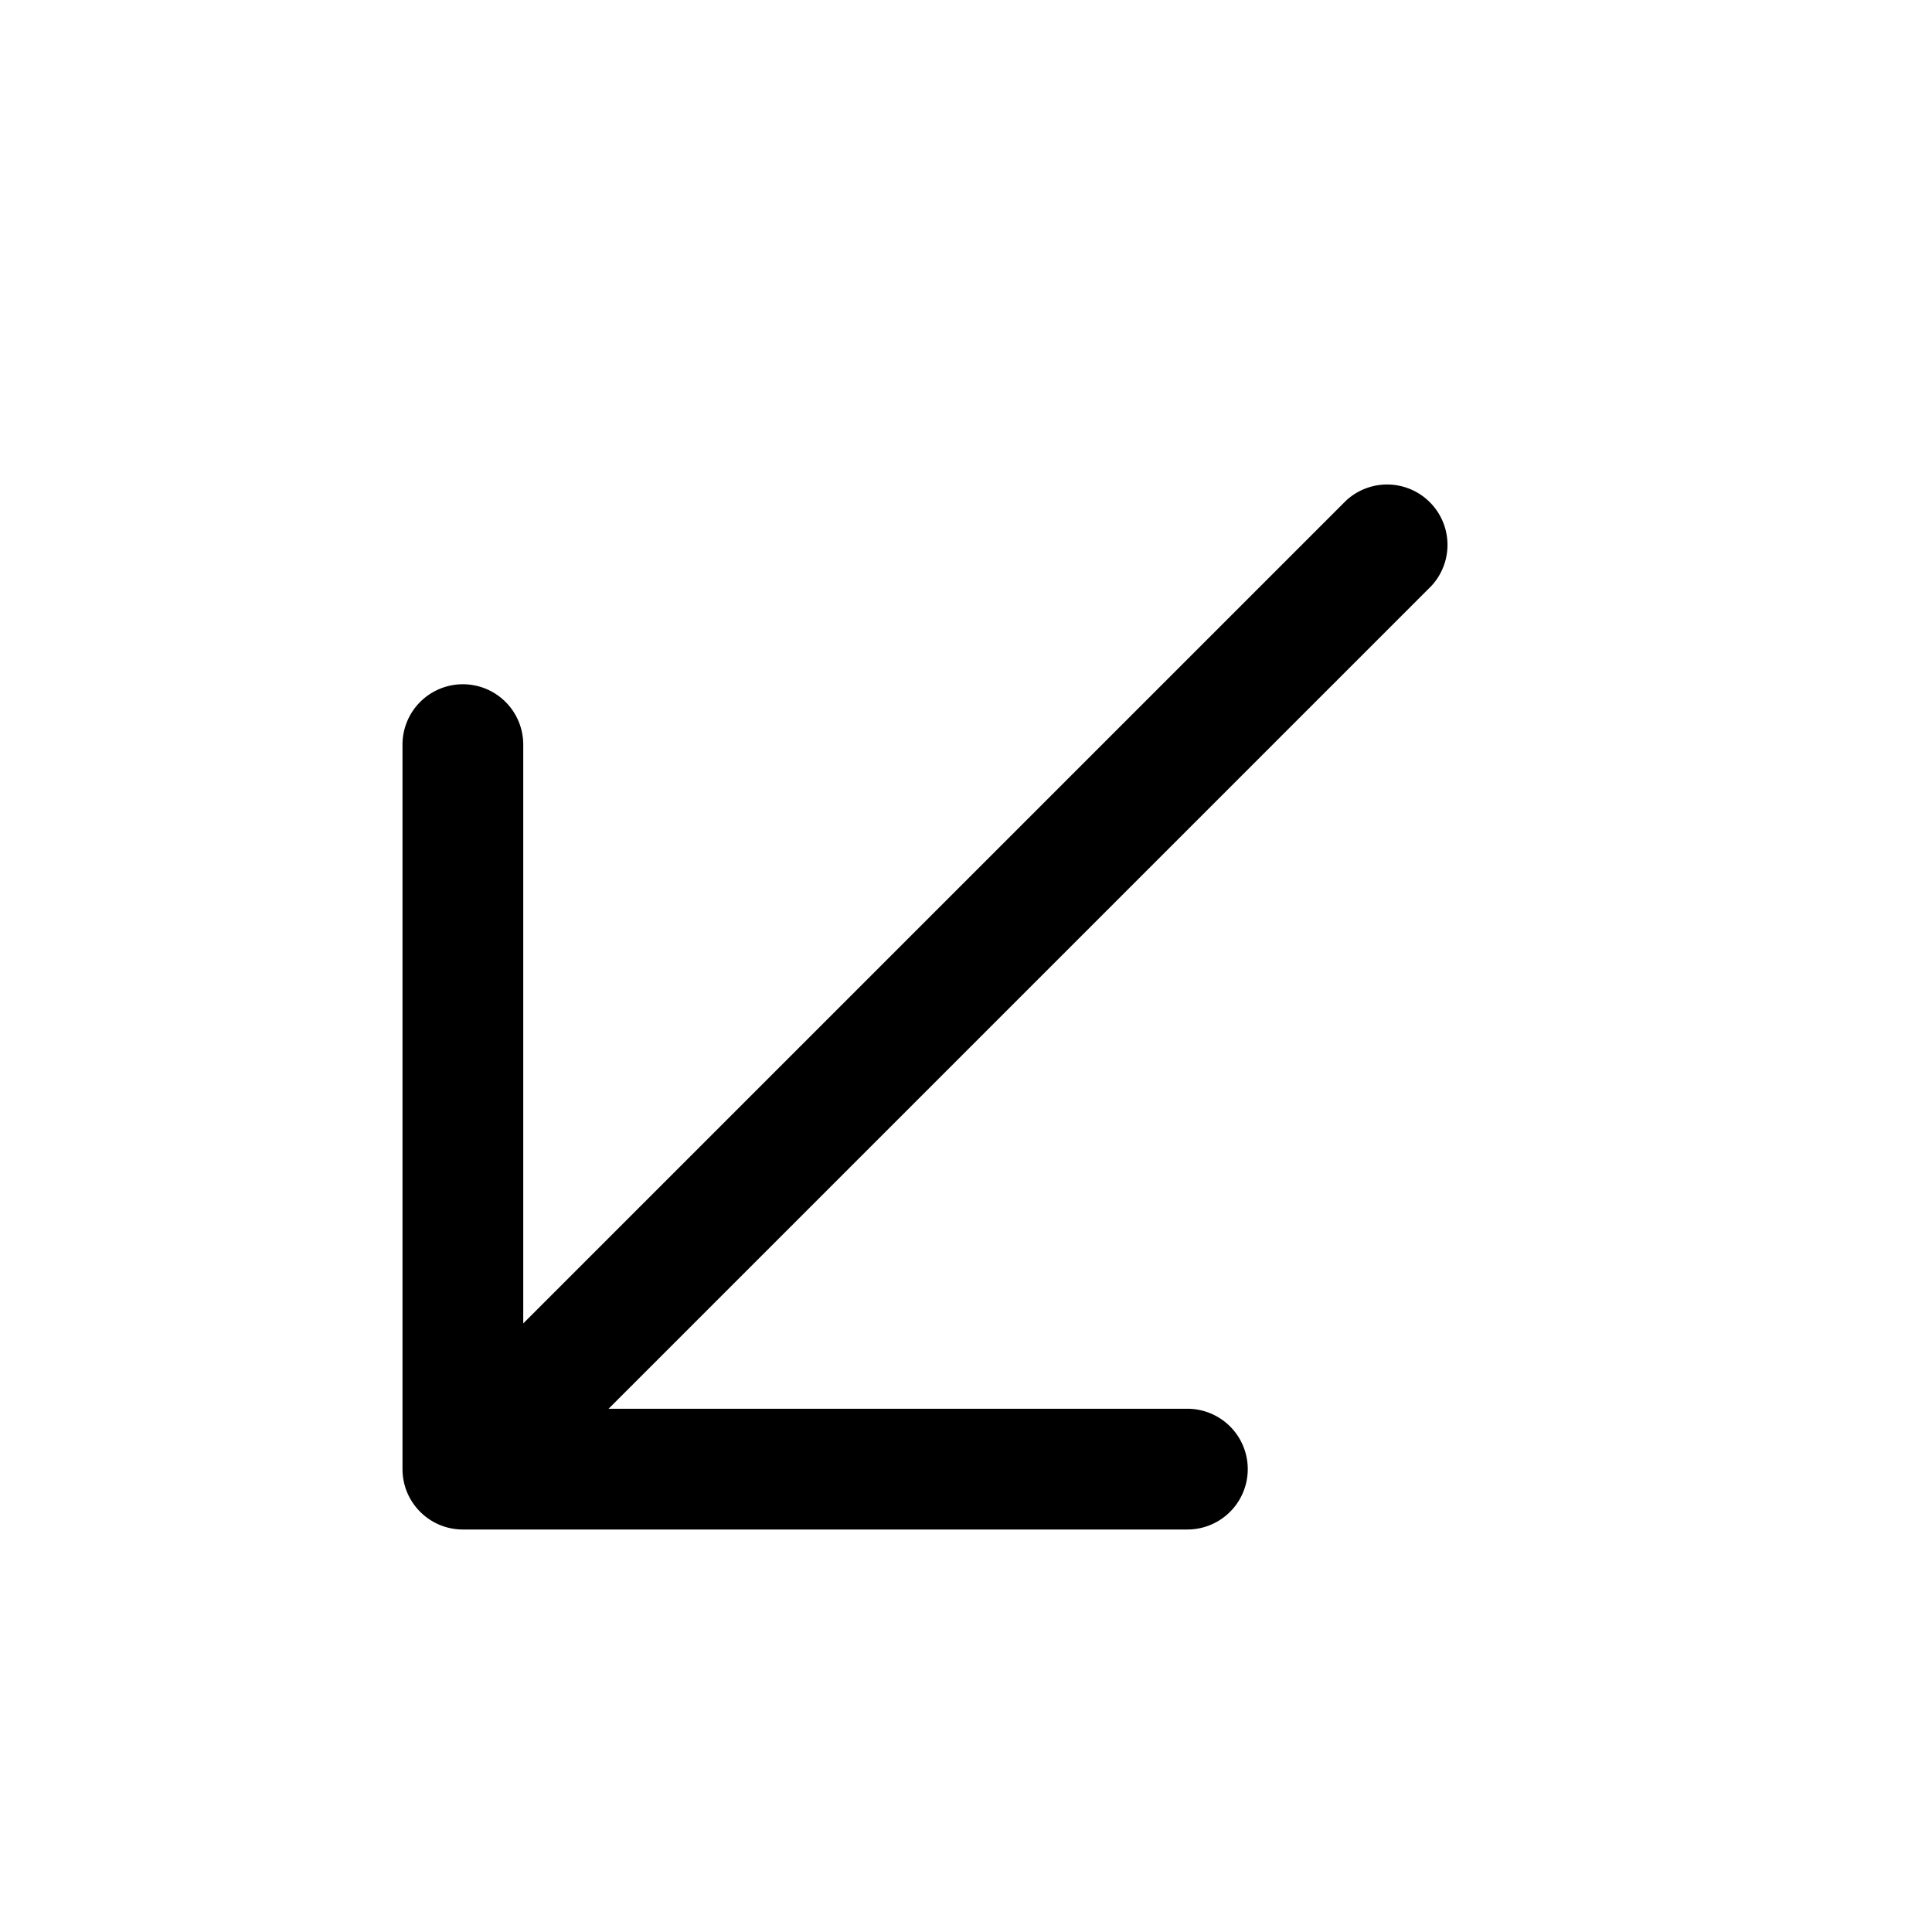
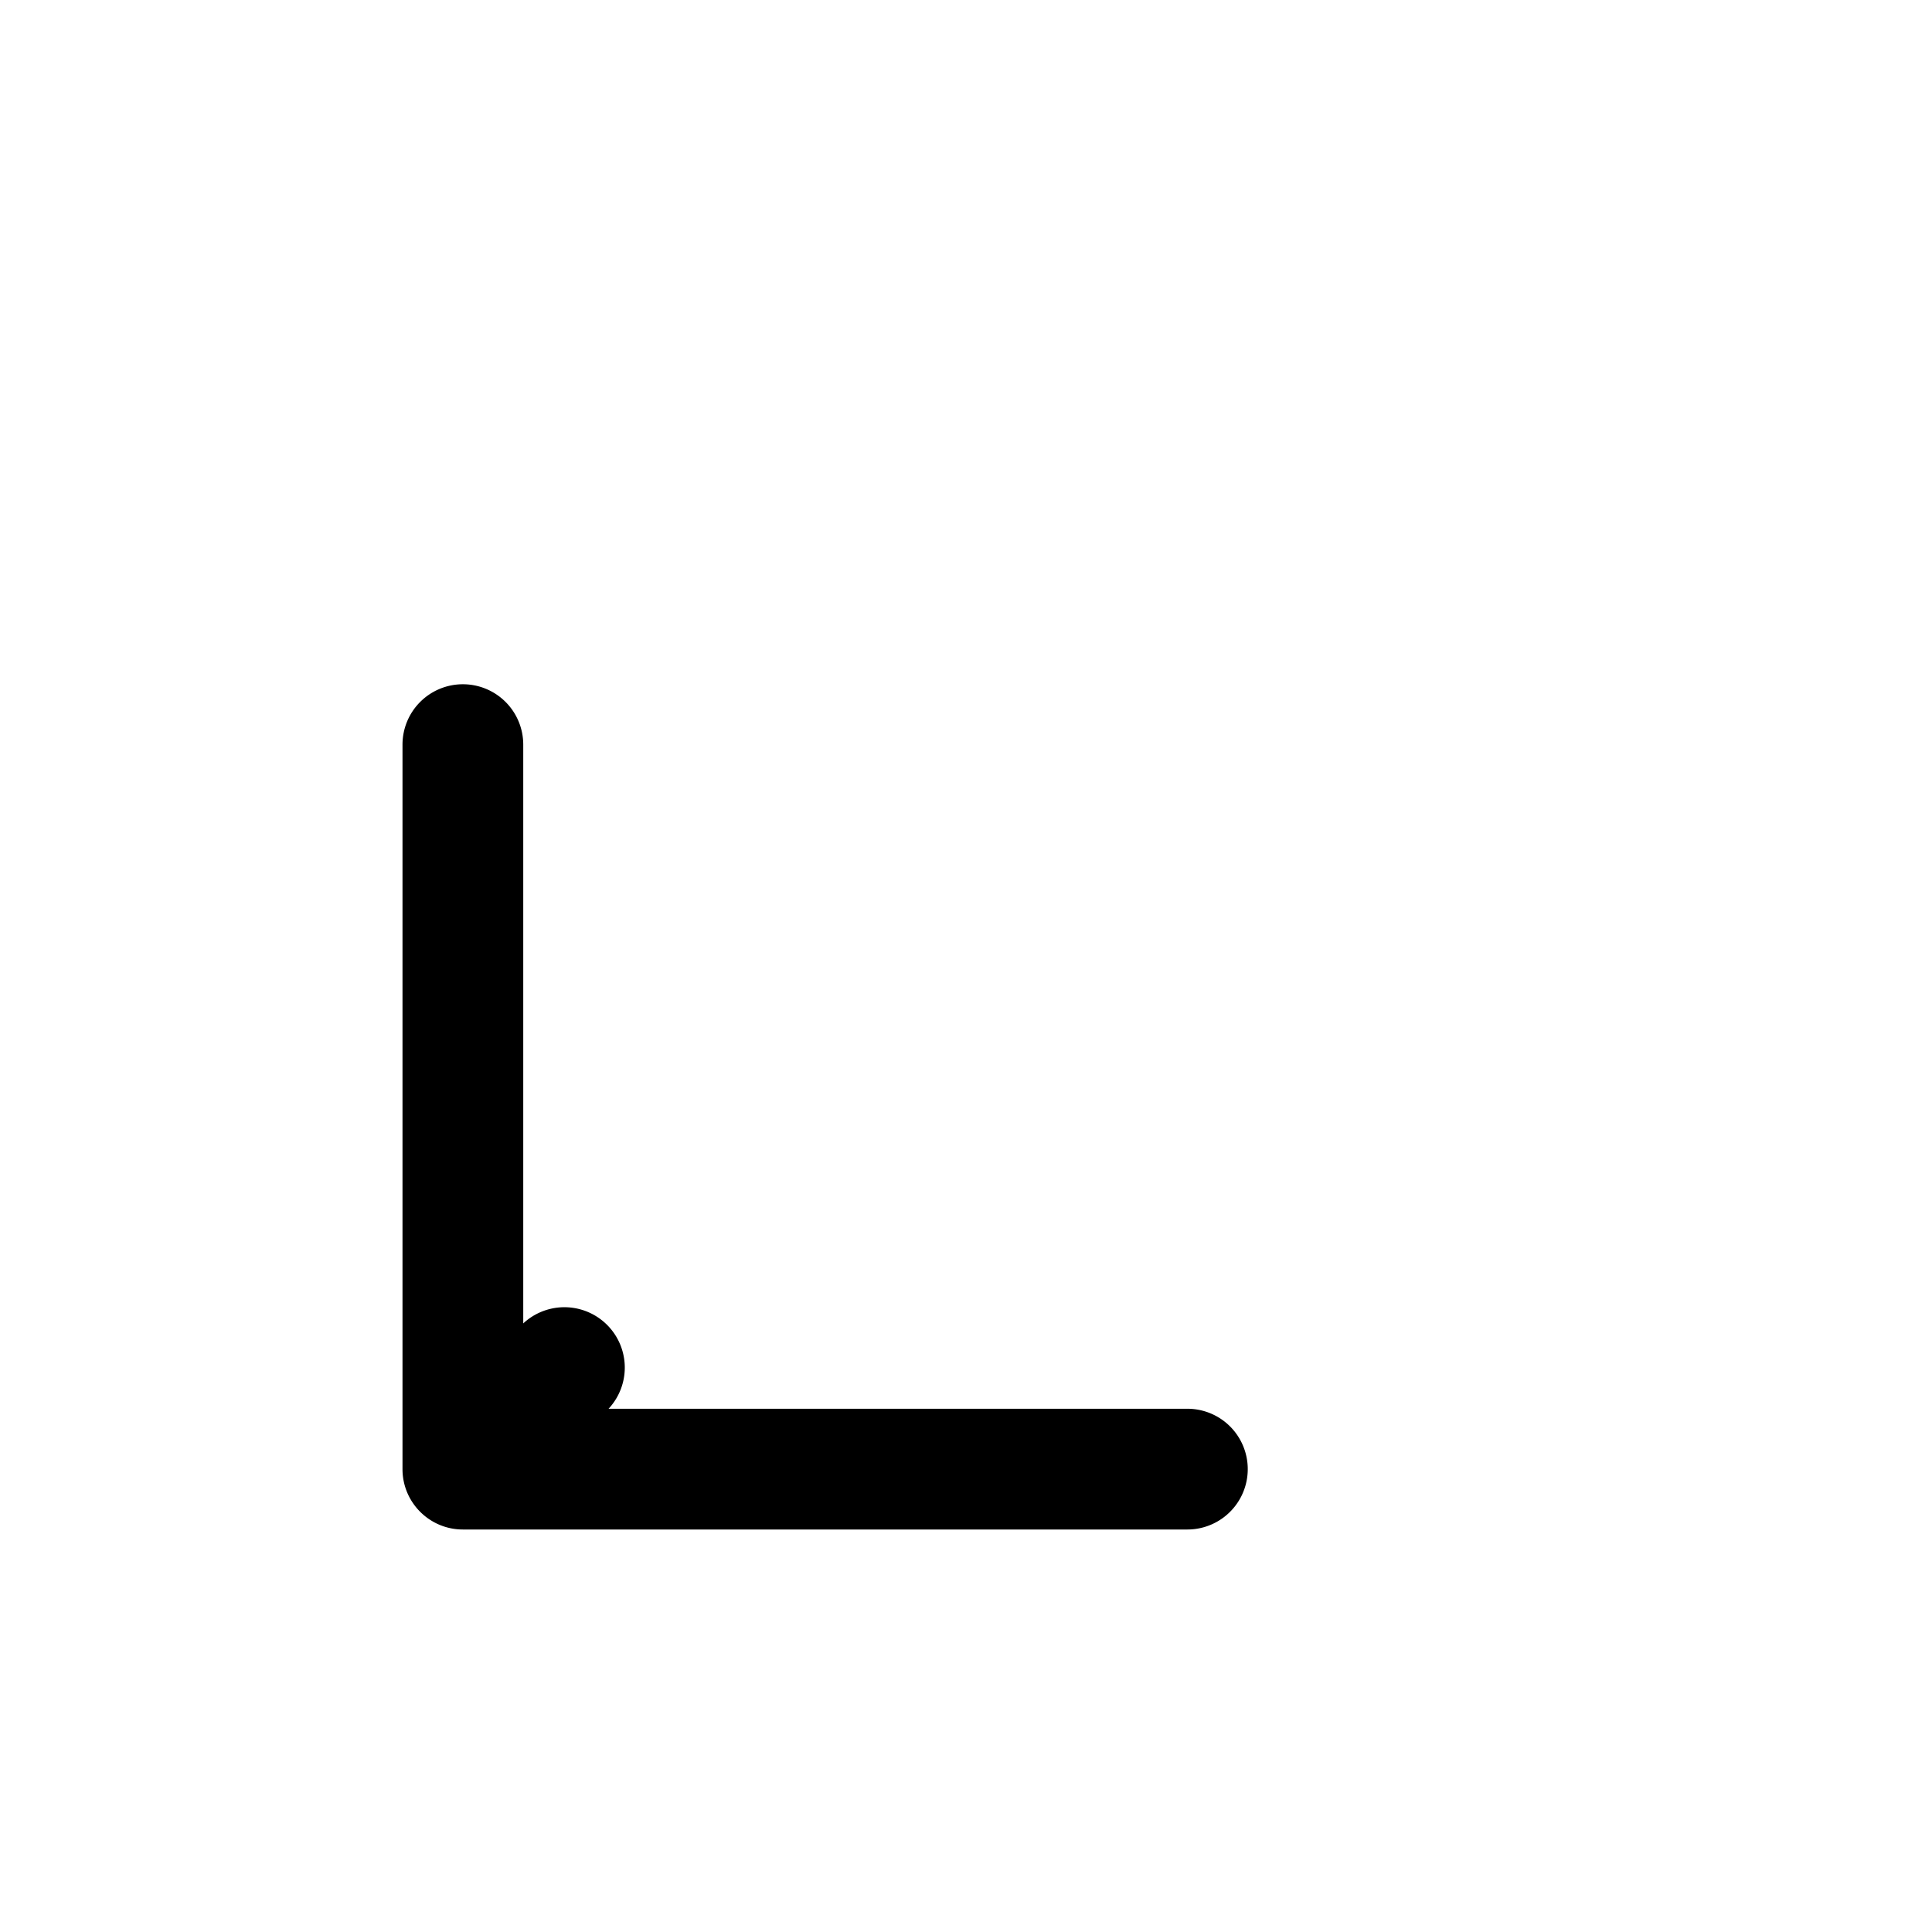
<svg xmlns="http://www.w3.org/2000/svg" viewBox="0 0 24 24">
-   <path fill-rule="evenodd" d="M5.75 8.5a.75.75 0 0 0-.75.75v9c0 .414.336.75.75.75h9a.75.75 0 0 0 0-1.5H7.56L17.78 7.28a.75.75 0 0 0-1.06-1.06L6.5 16.44V9.25a.75.75 0 0 0-.75-.75z" />
+   <path fill-rule="evenodd" d="M5.75 8.5a.75.75 0 0 0-.75.75v9c0 .414.336.75.75.75h9a.75.75 0 0 0 0-1.5H7.56a.75.75 0 0 0-1.06-1.06L6.5 16.44V9.25a.75.75 0 0 0-.75-.75z" />
</svg>